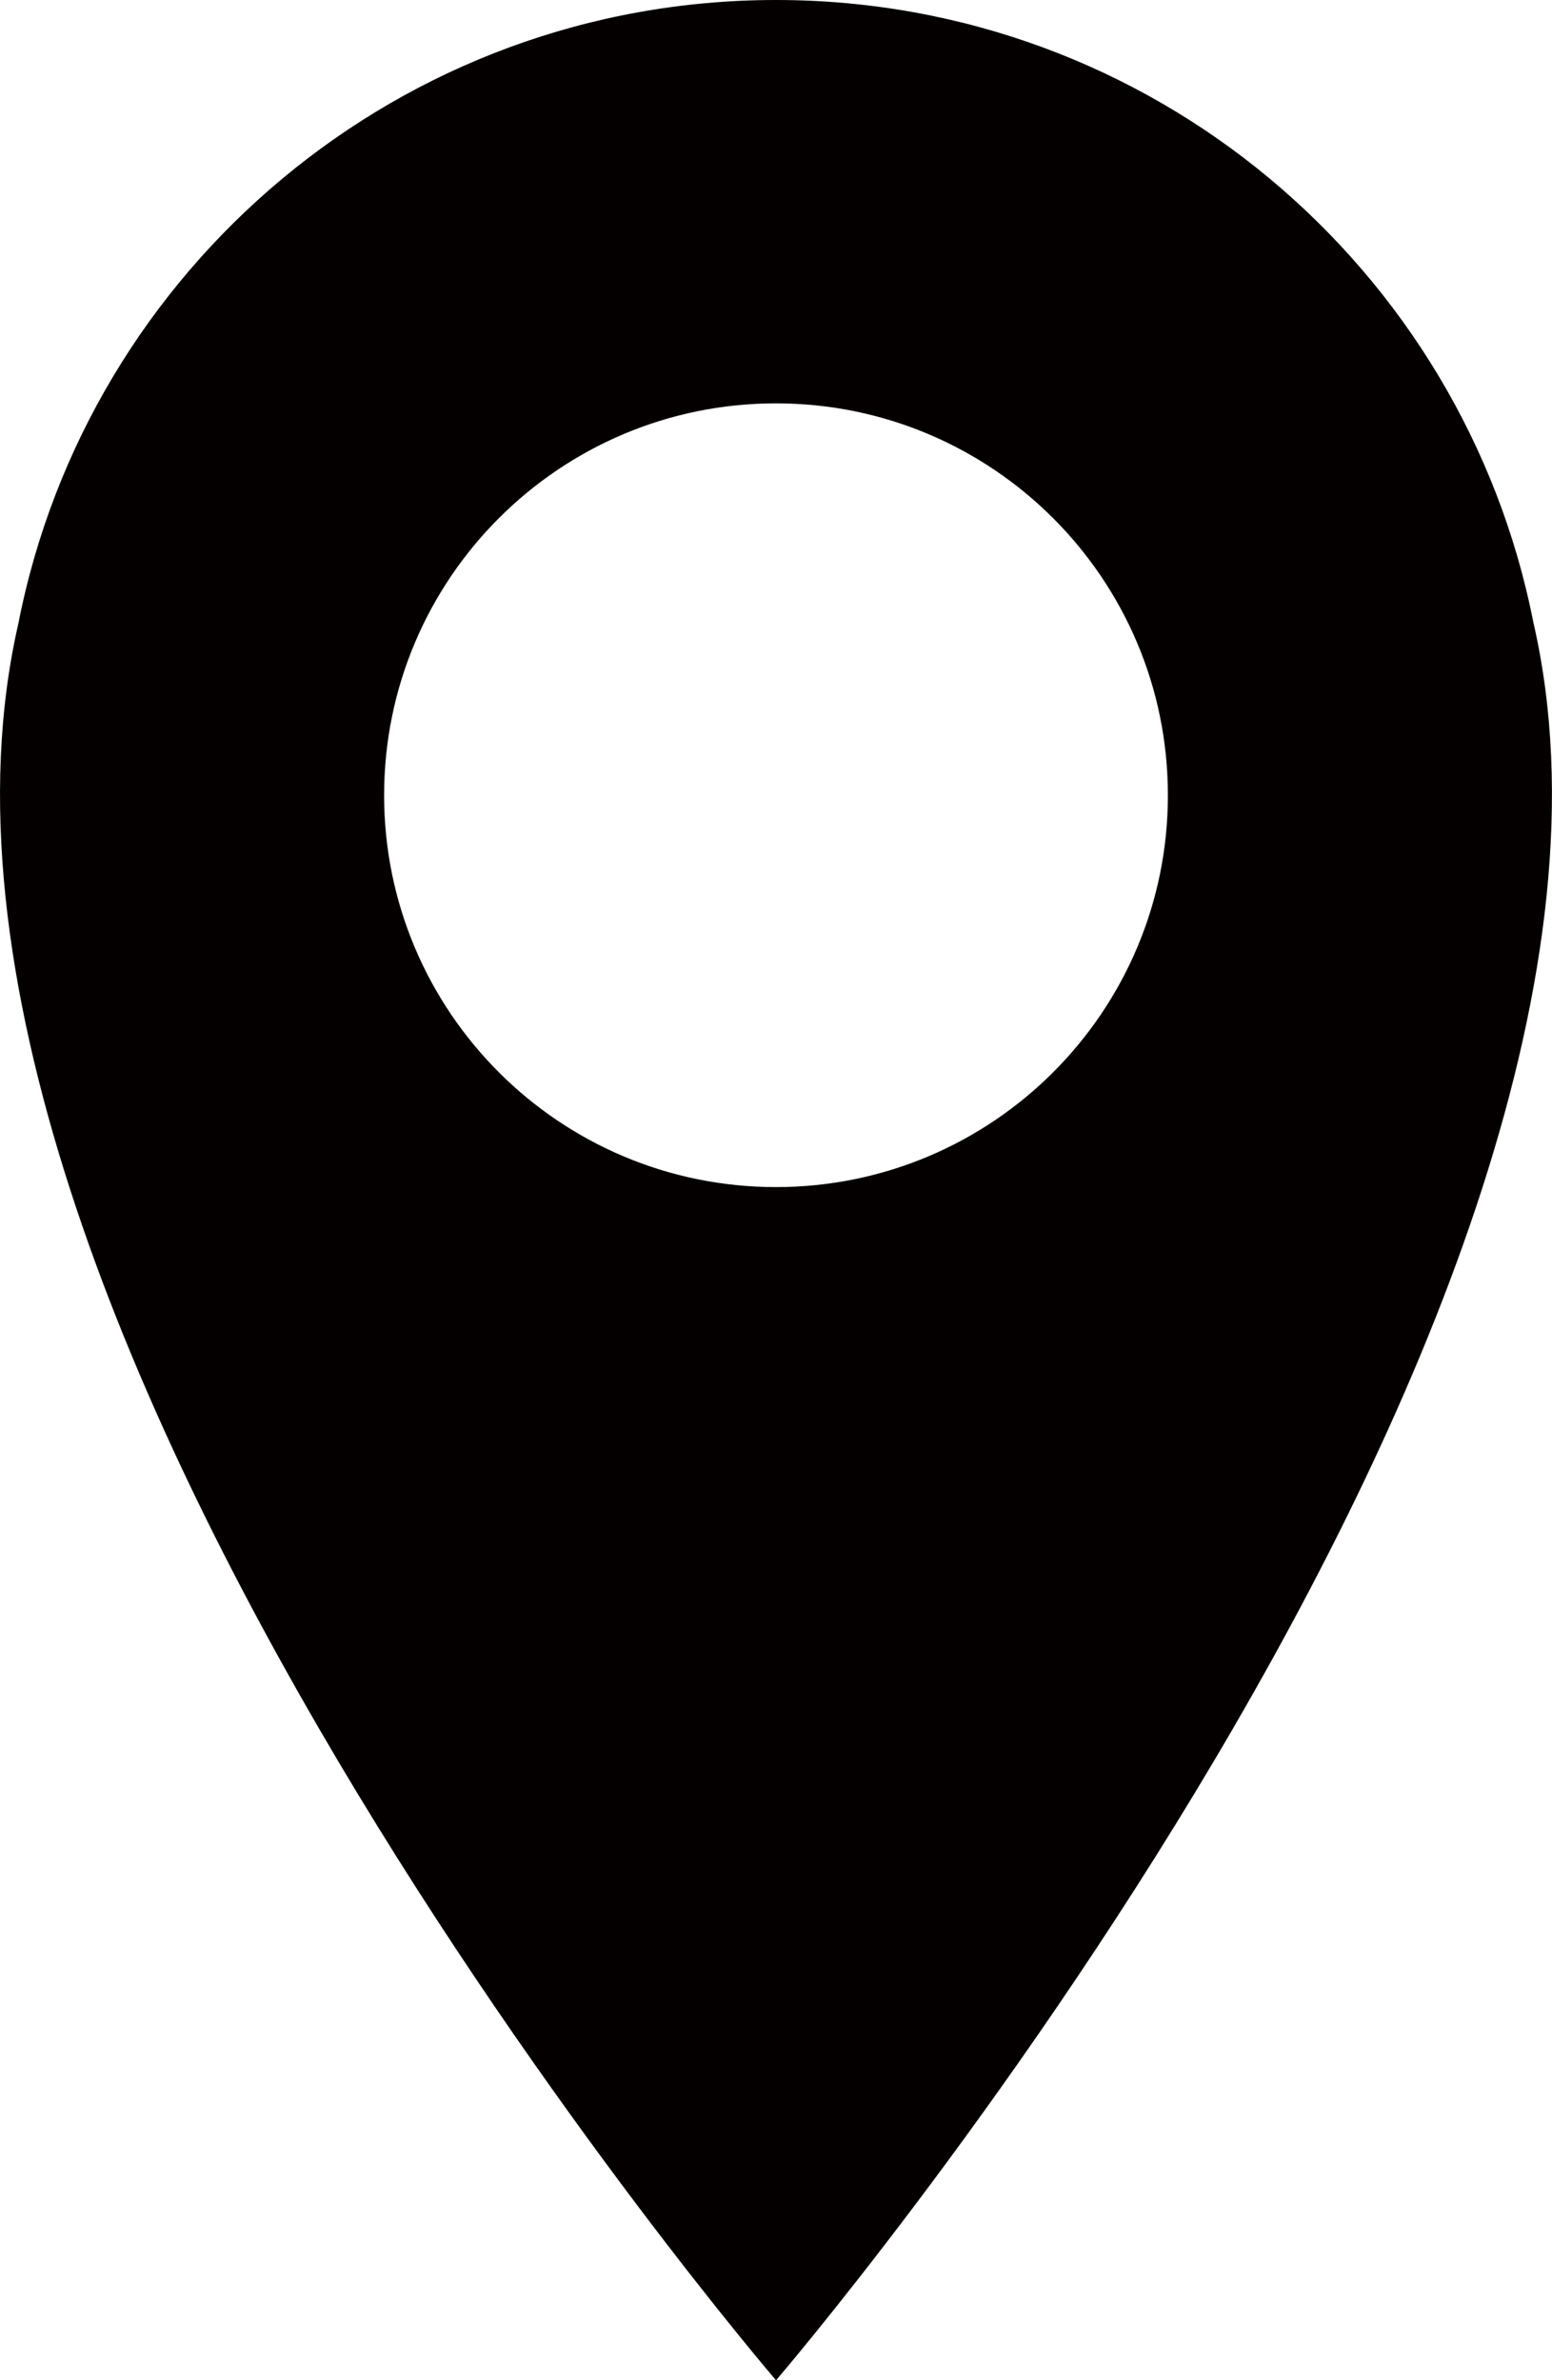
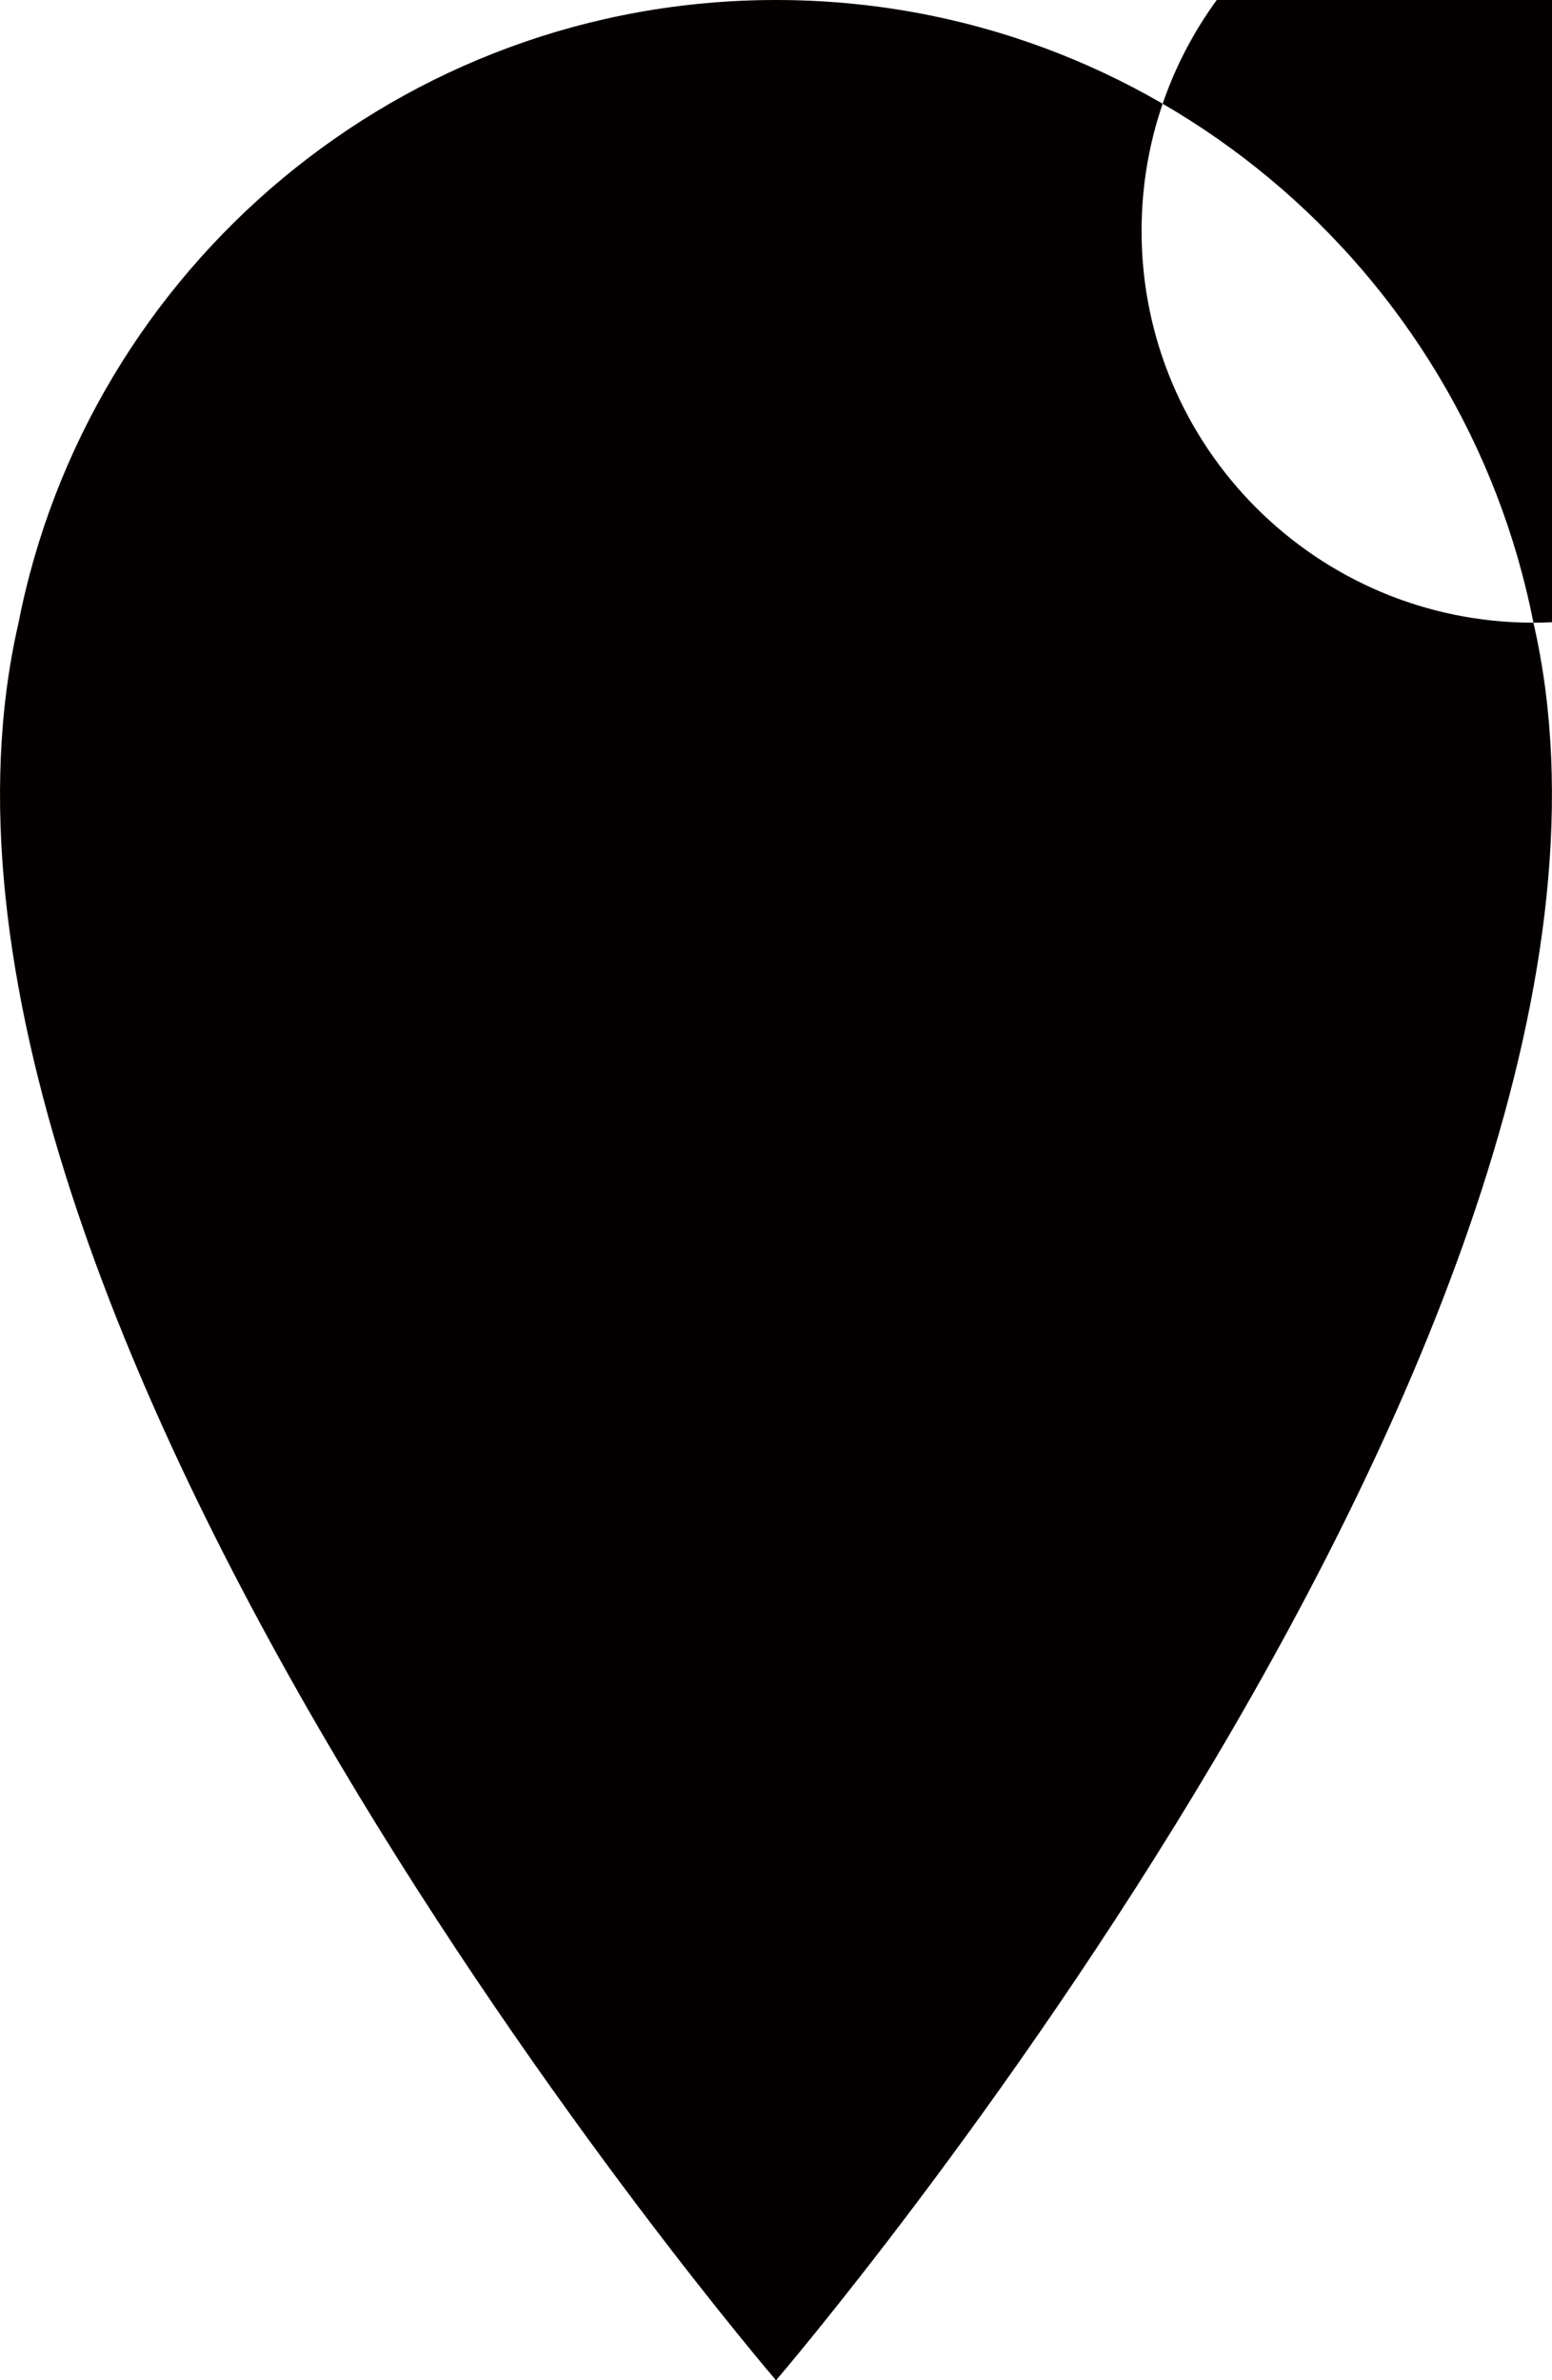
<svg xmlns="http://www.w3.org/2000/svg" id="_レイヤー_2" width="84.04mm" height="128.9mm" viewBox="0 0 238.23 365.4">
  <g id="_レイヤー_1-2">
-     <path d="M235.38,95.59C224.69,41.12,176.72,0,119.11,0S13.48,41.18,2.82,95.71c-24.28,105.96,116.3,269.69,116.3,269.69,0,0,140.66-163.86,116.26-269.81ZM119.11,182.23c-33.22,0-60.15-26.93-60.15-60.15s26.93-60.16,60.15-60.16,60.16,26.93,60.16,60.16-26.94,60.15-60.16,60.15Z" style="fill:#040000;" />
+     <path d="M235.38,95.59C224.69,41.12,176.72,0,119.11,0S13.48,41.18,2.82,95.71c-24.28,105.96,116.3,269.69,116.3,269.69,0,0,140.66-163.86,116.26-269.81Zc-33.22,0-60.15-26.93-60.15-60.15s26.93-60.16,60.15-60.16,60.16,26.93,60.16,60.16-26.94,60.15-60.16,60.15Z" style="fill:#040000;" />
  </g>
</svg>